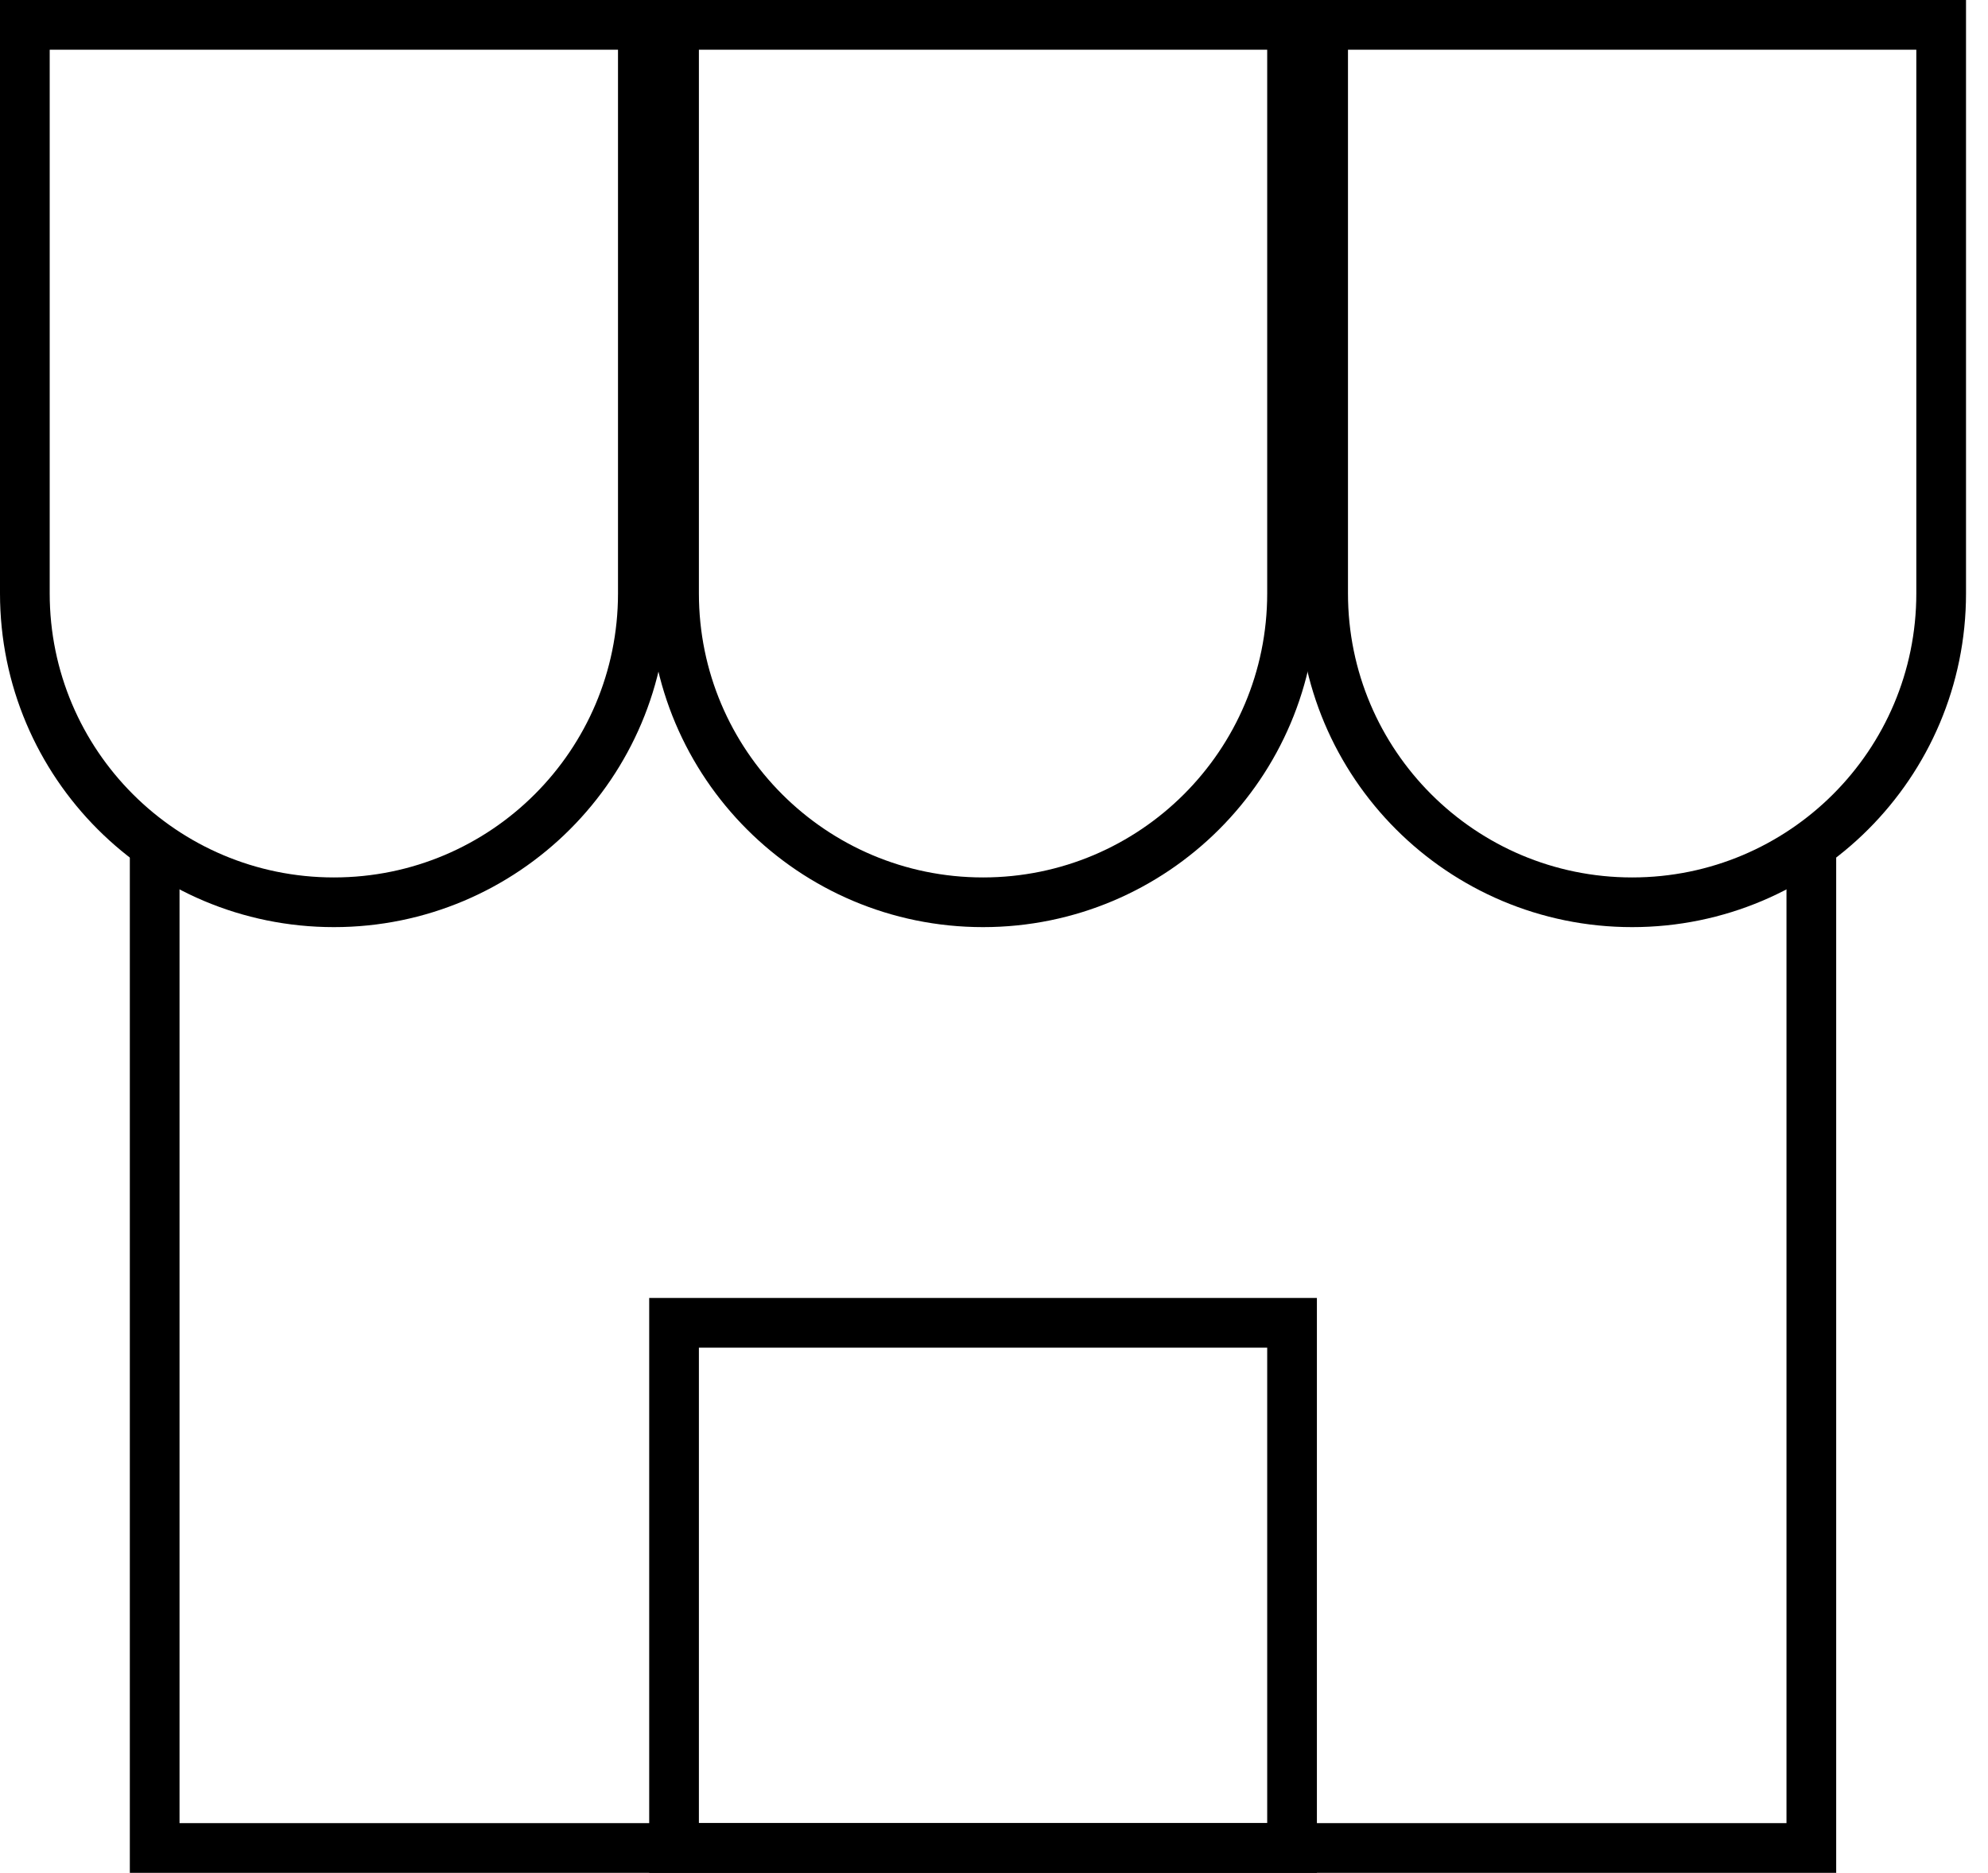
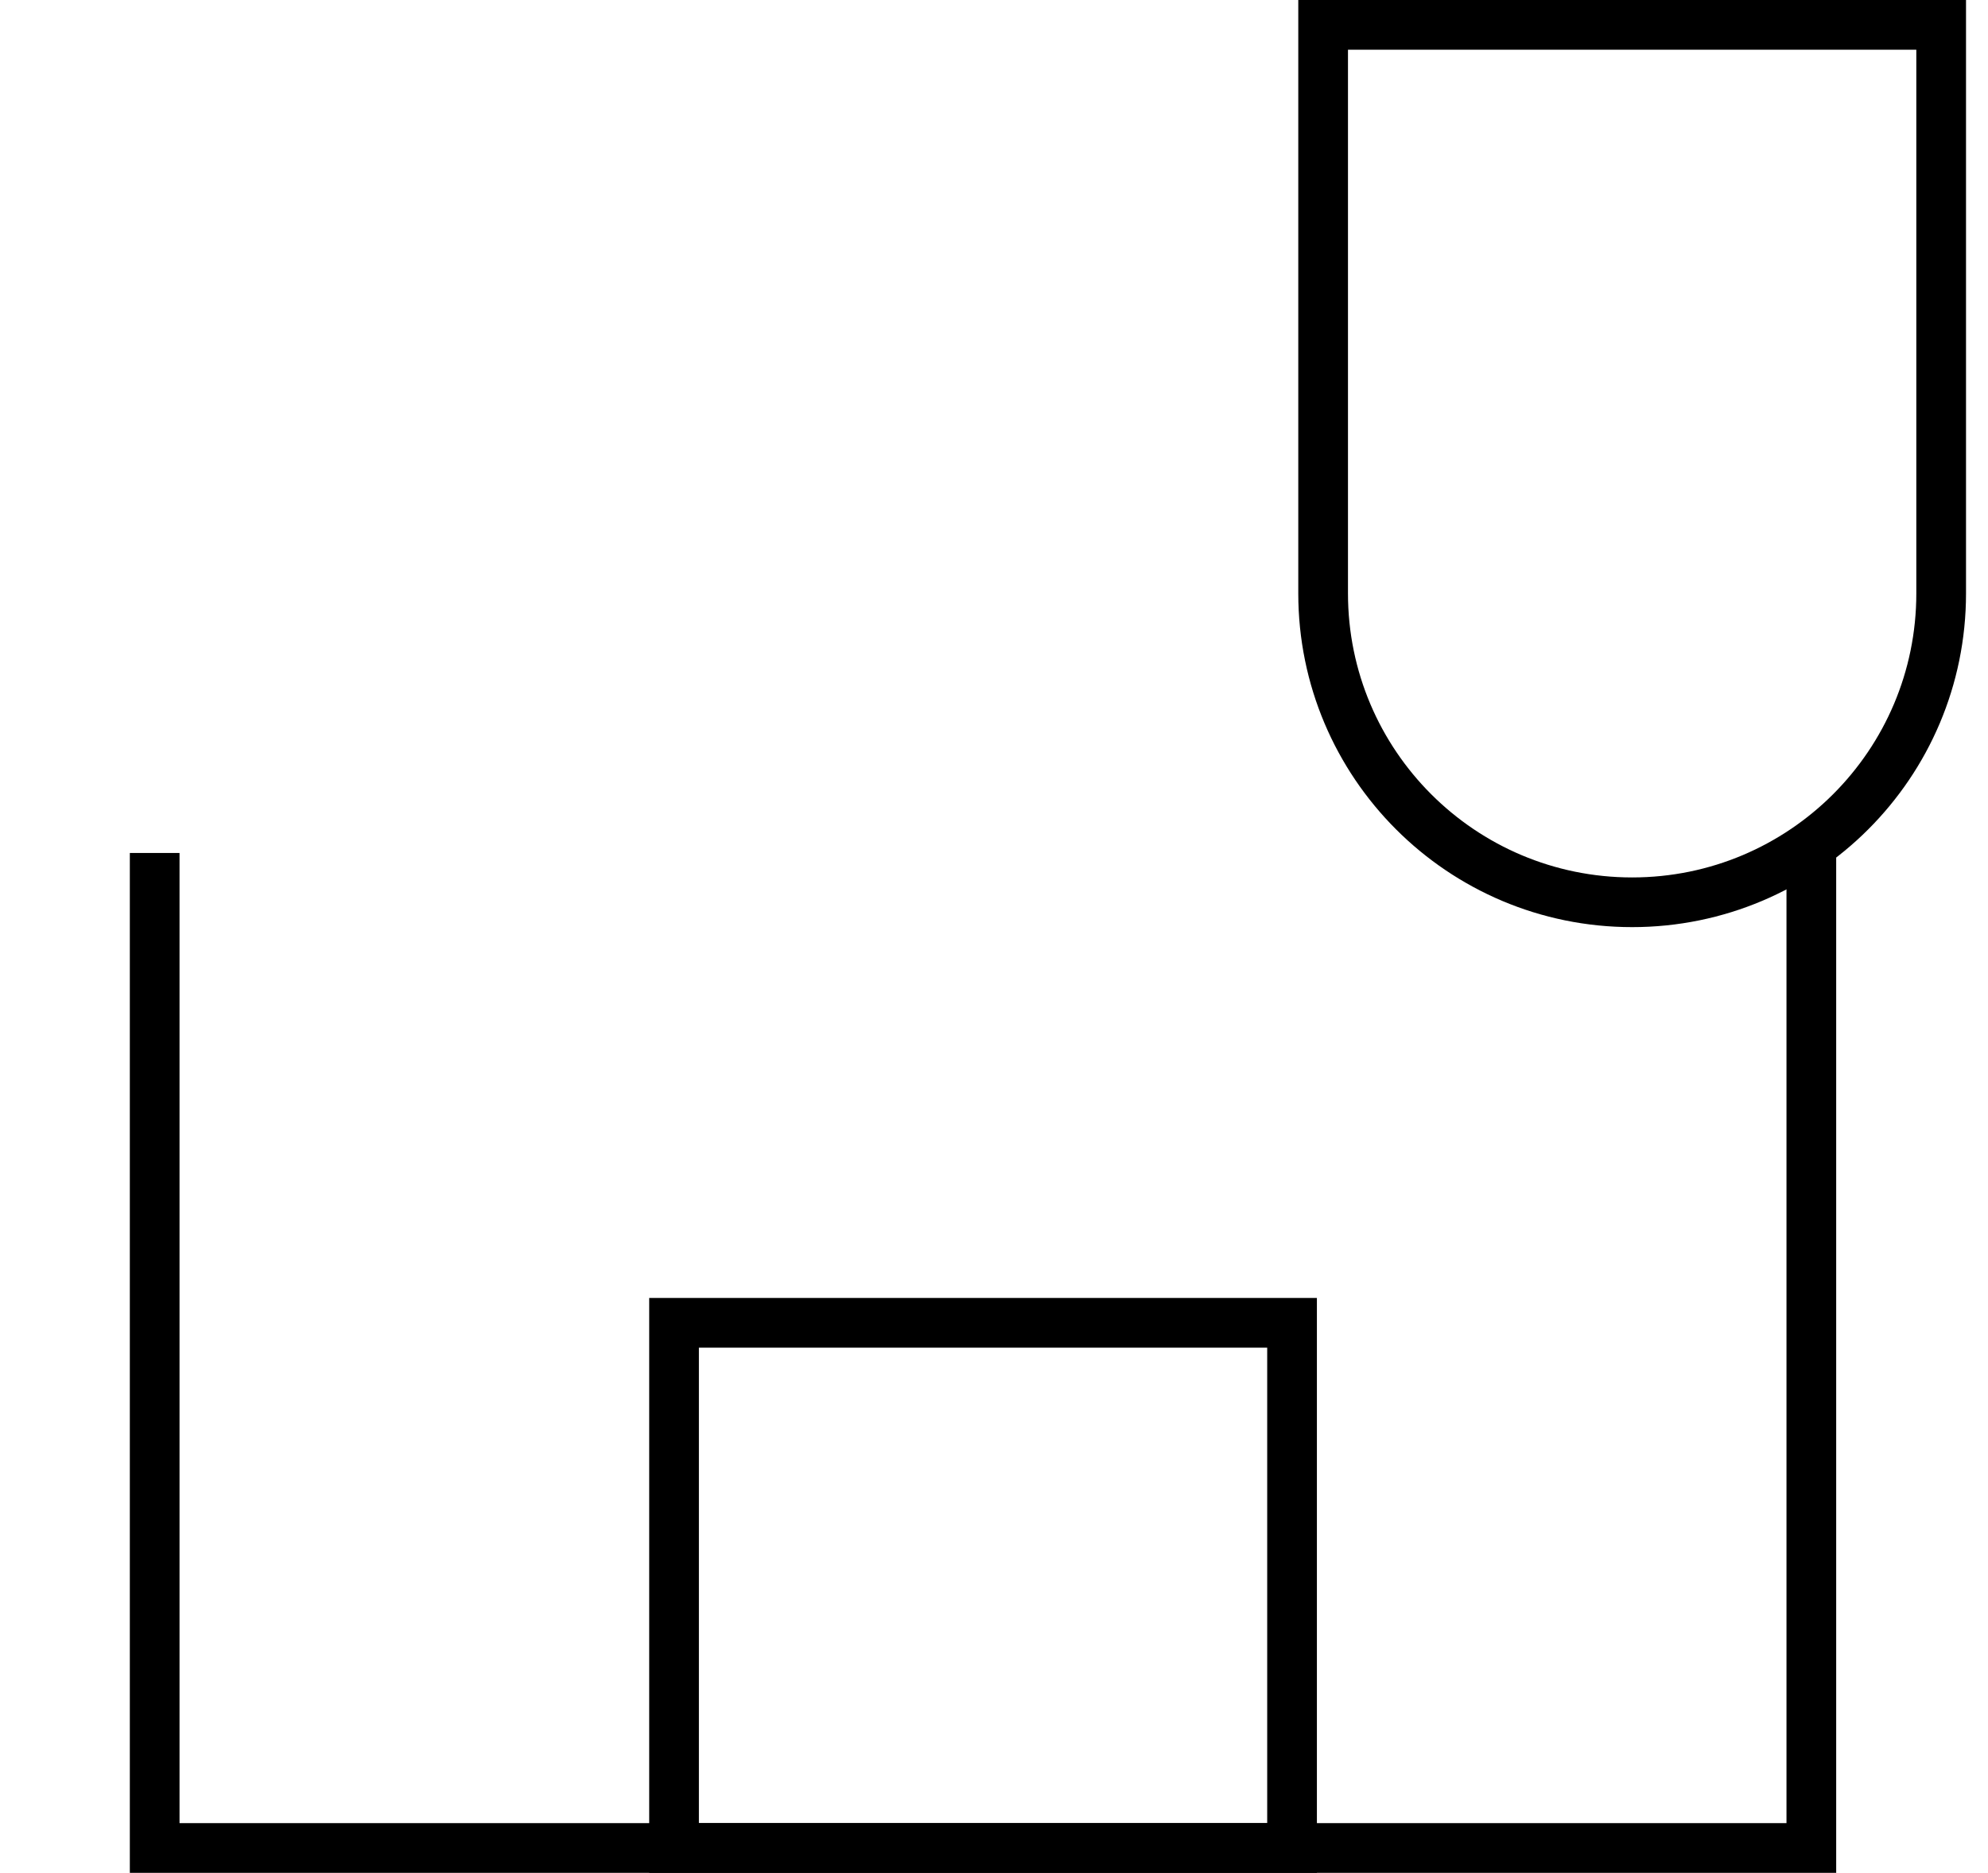
<svg xmlns="http://www.w3.org/2000/svg" width="52" height="49" viewBox="0 0 52 49" fill="none">
-   <path d="M0.65 0.65H16.815V15.525C16.815 19.989 13.197 23.607 8.733 23.607C4.269 23.607 0.65 19.989 0.65 15.525V0.65Z" stroke="black" stroke-width="1.3" />
-   <path d="M17.631 0.65H33.796V15.525C33.796 19.989 30.177 23.607 25.713 23.607C21.249 23.607 17.631 19.989 17.631 15.525V0.65Z" stroke="black" stroke-width="1.3" />
  <path d="M34.609 0.65H50.775V15.525C50.775 19.989 47.156 23.607 42.692 23.607C38.228 23.607 34.609 19.989 34.609 15.525V0.65Z" stroke="black" stroke-width="1.3" />
  <path fill-rule="evenodd" clip-rule="evenodd" d="M3.396 22.317V47.7V49H4.696H46.729H48.029V47.7V22.317H46.729V47.7H4.696V22.317H3.396Z" fill="black" />
  <rect x="17.631" y="34.61" width="16.165" height="13.74" stroke="black" stroke-width="1.3" />
</svg>